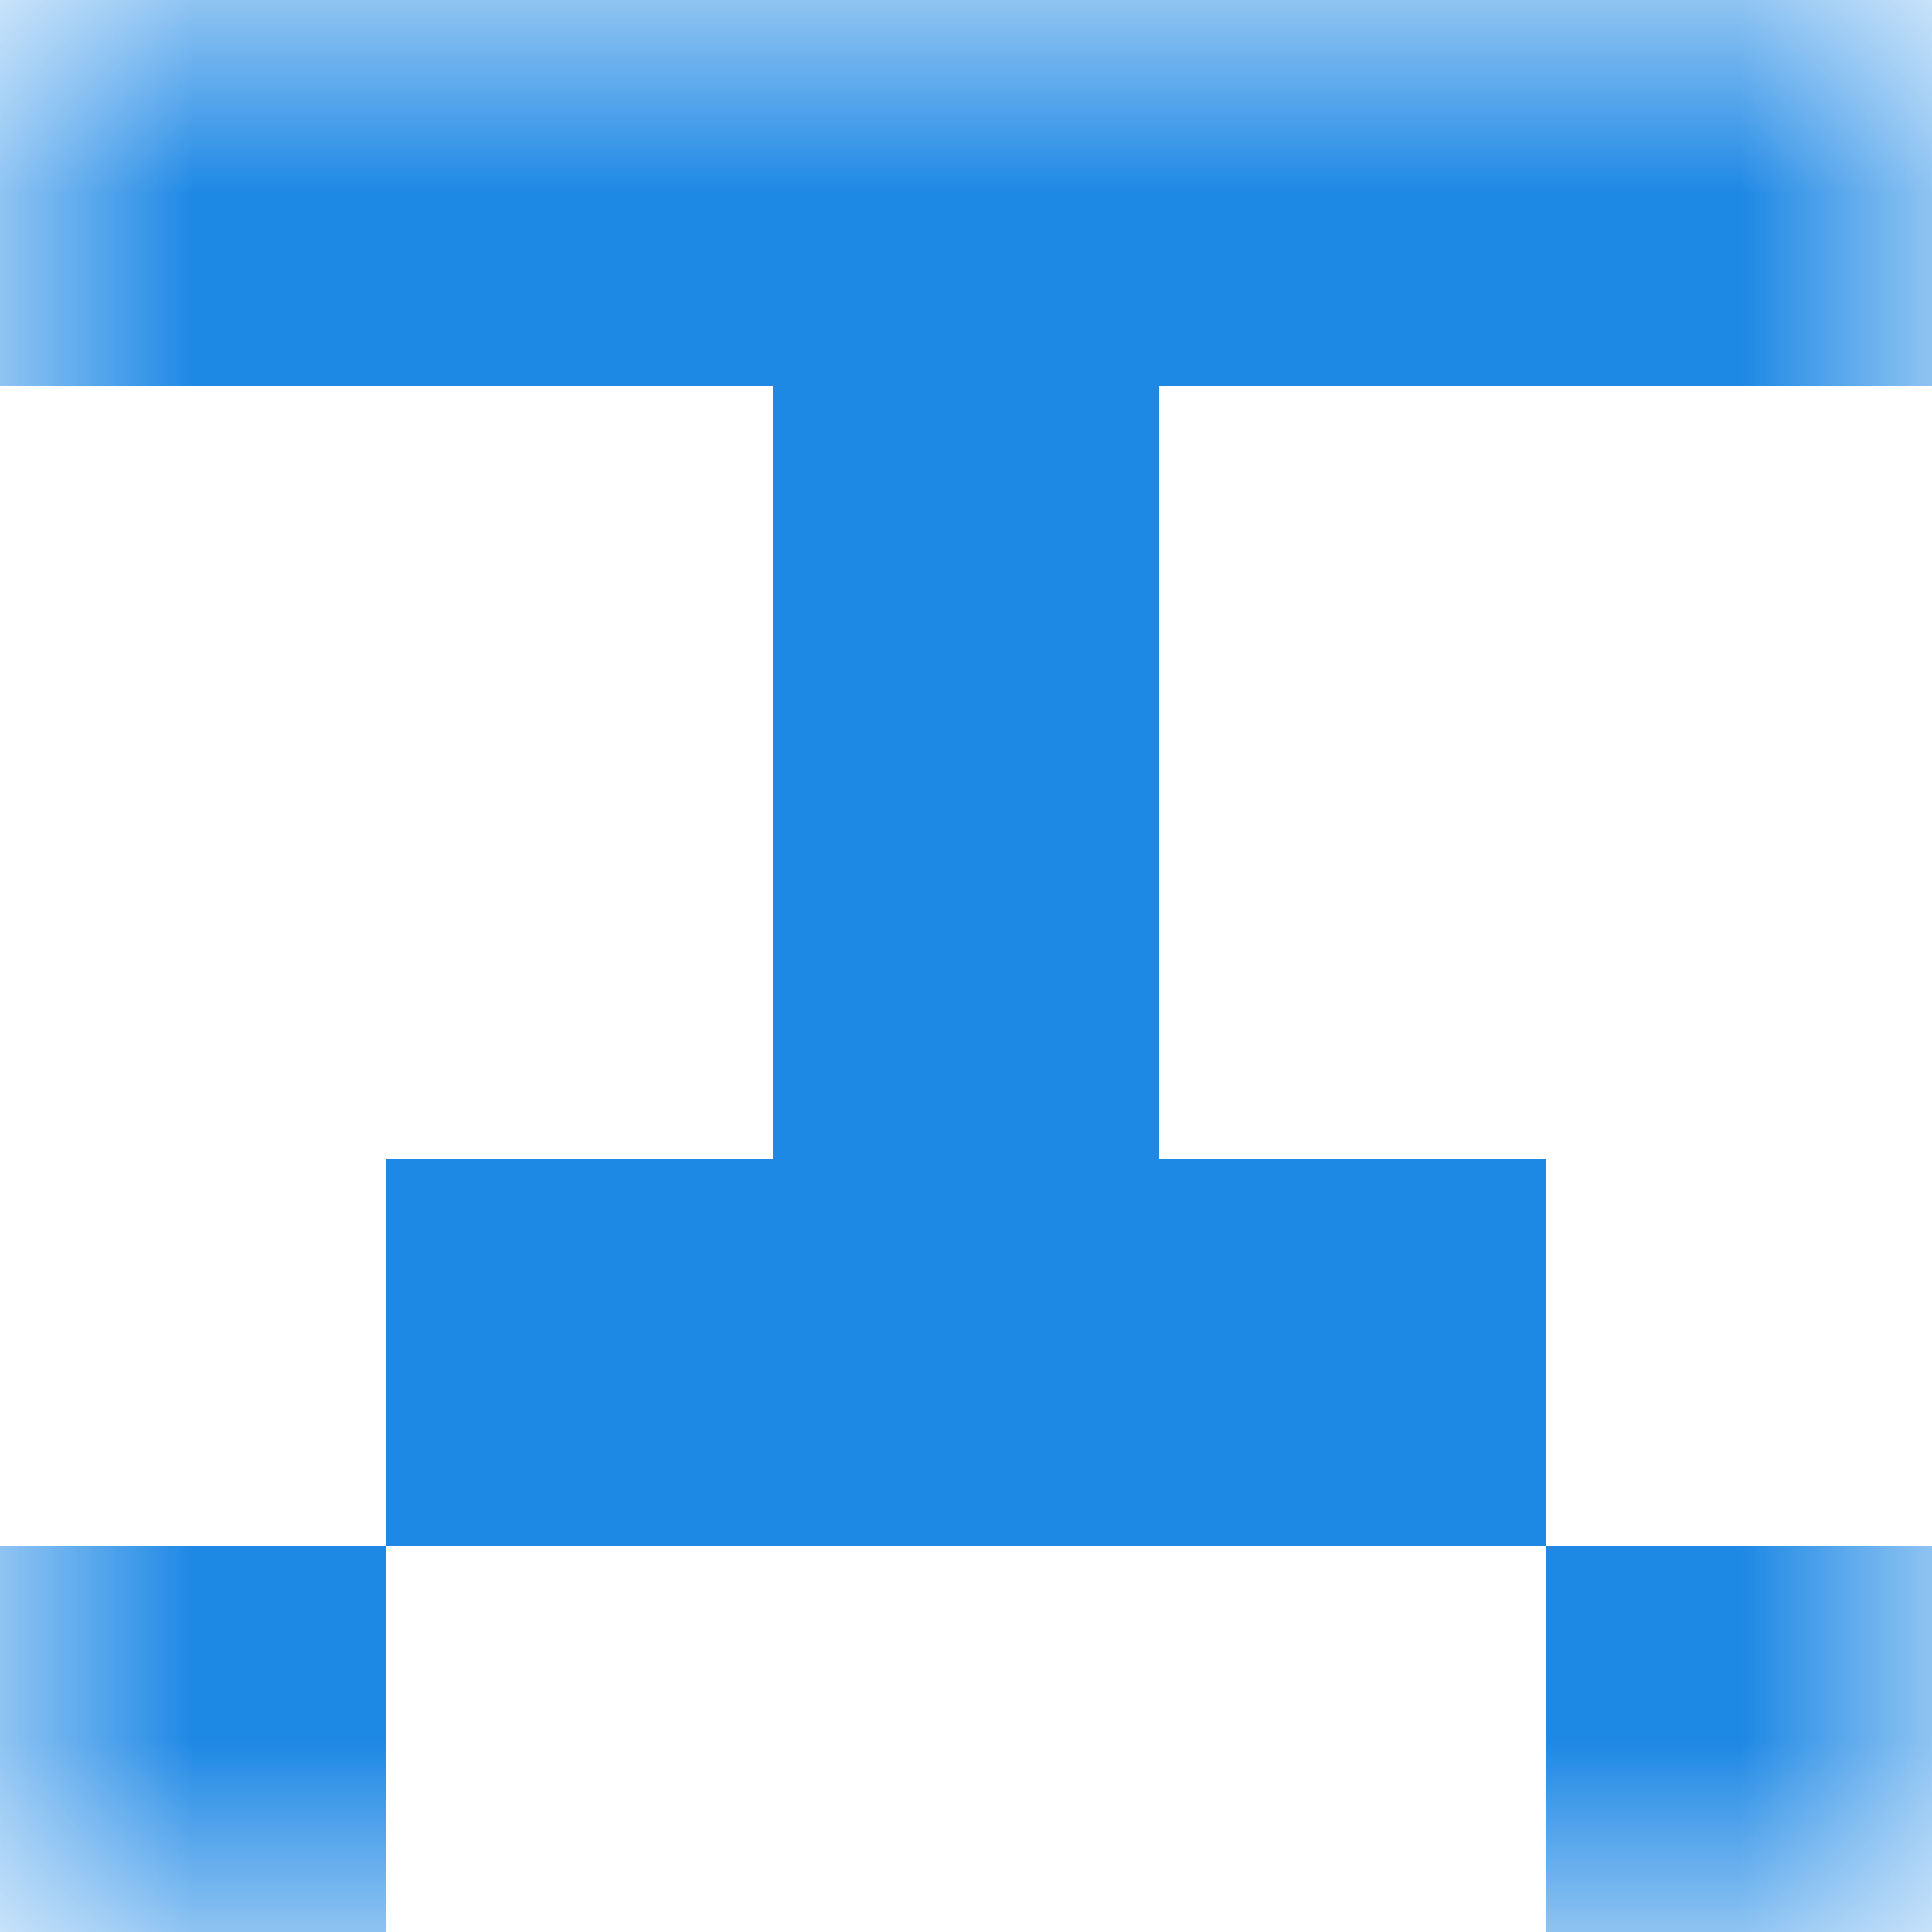
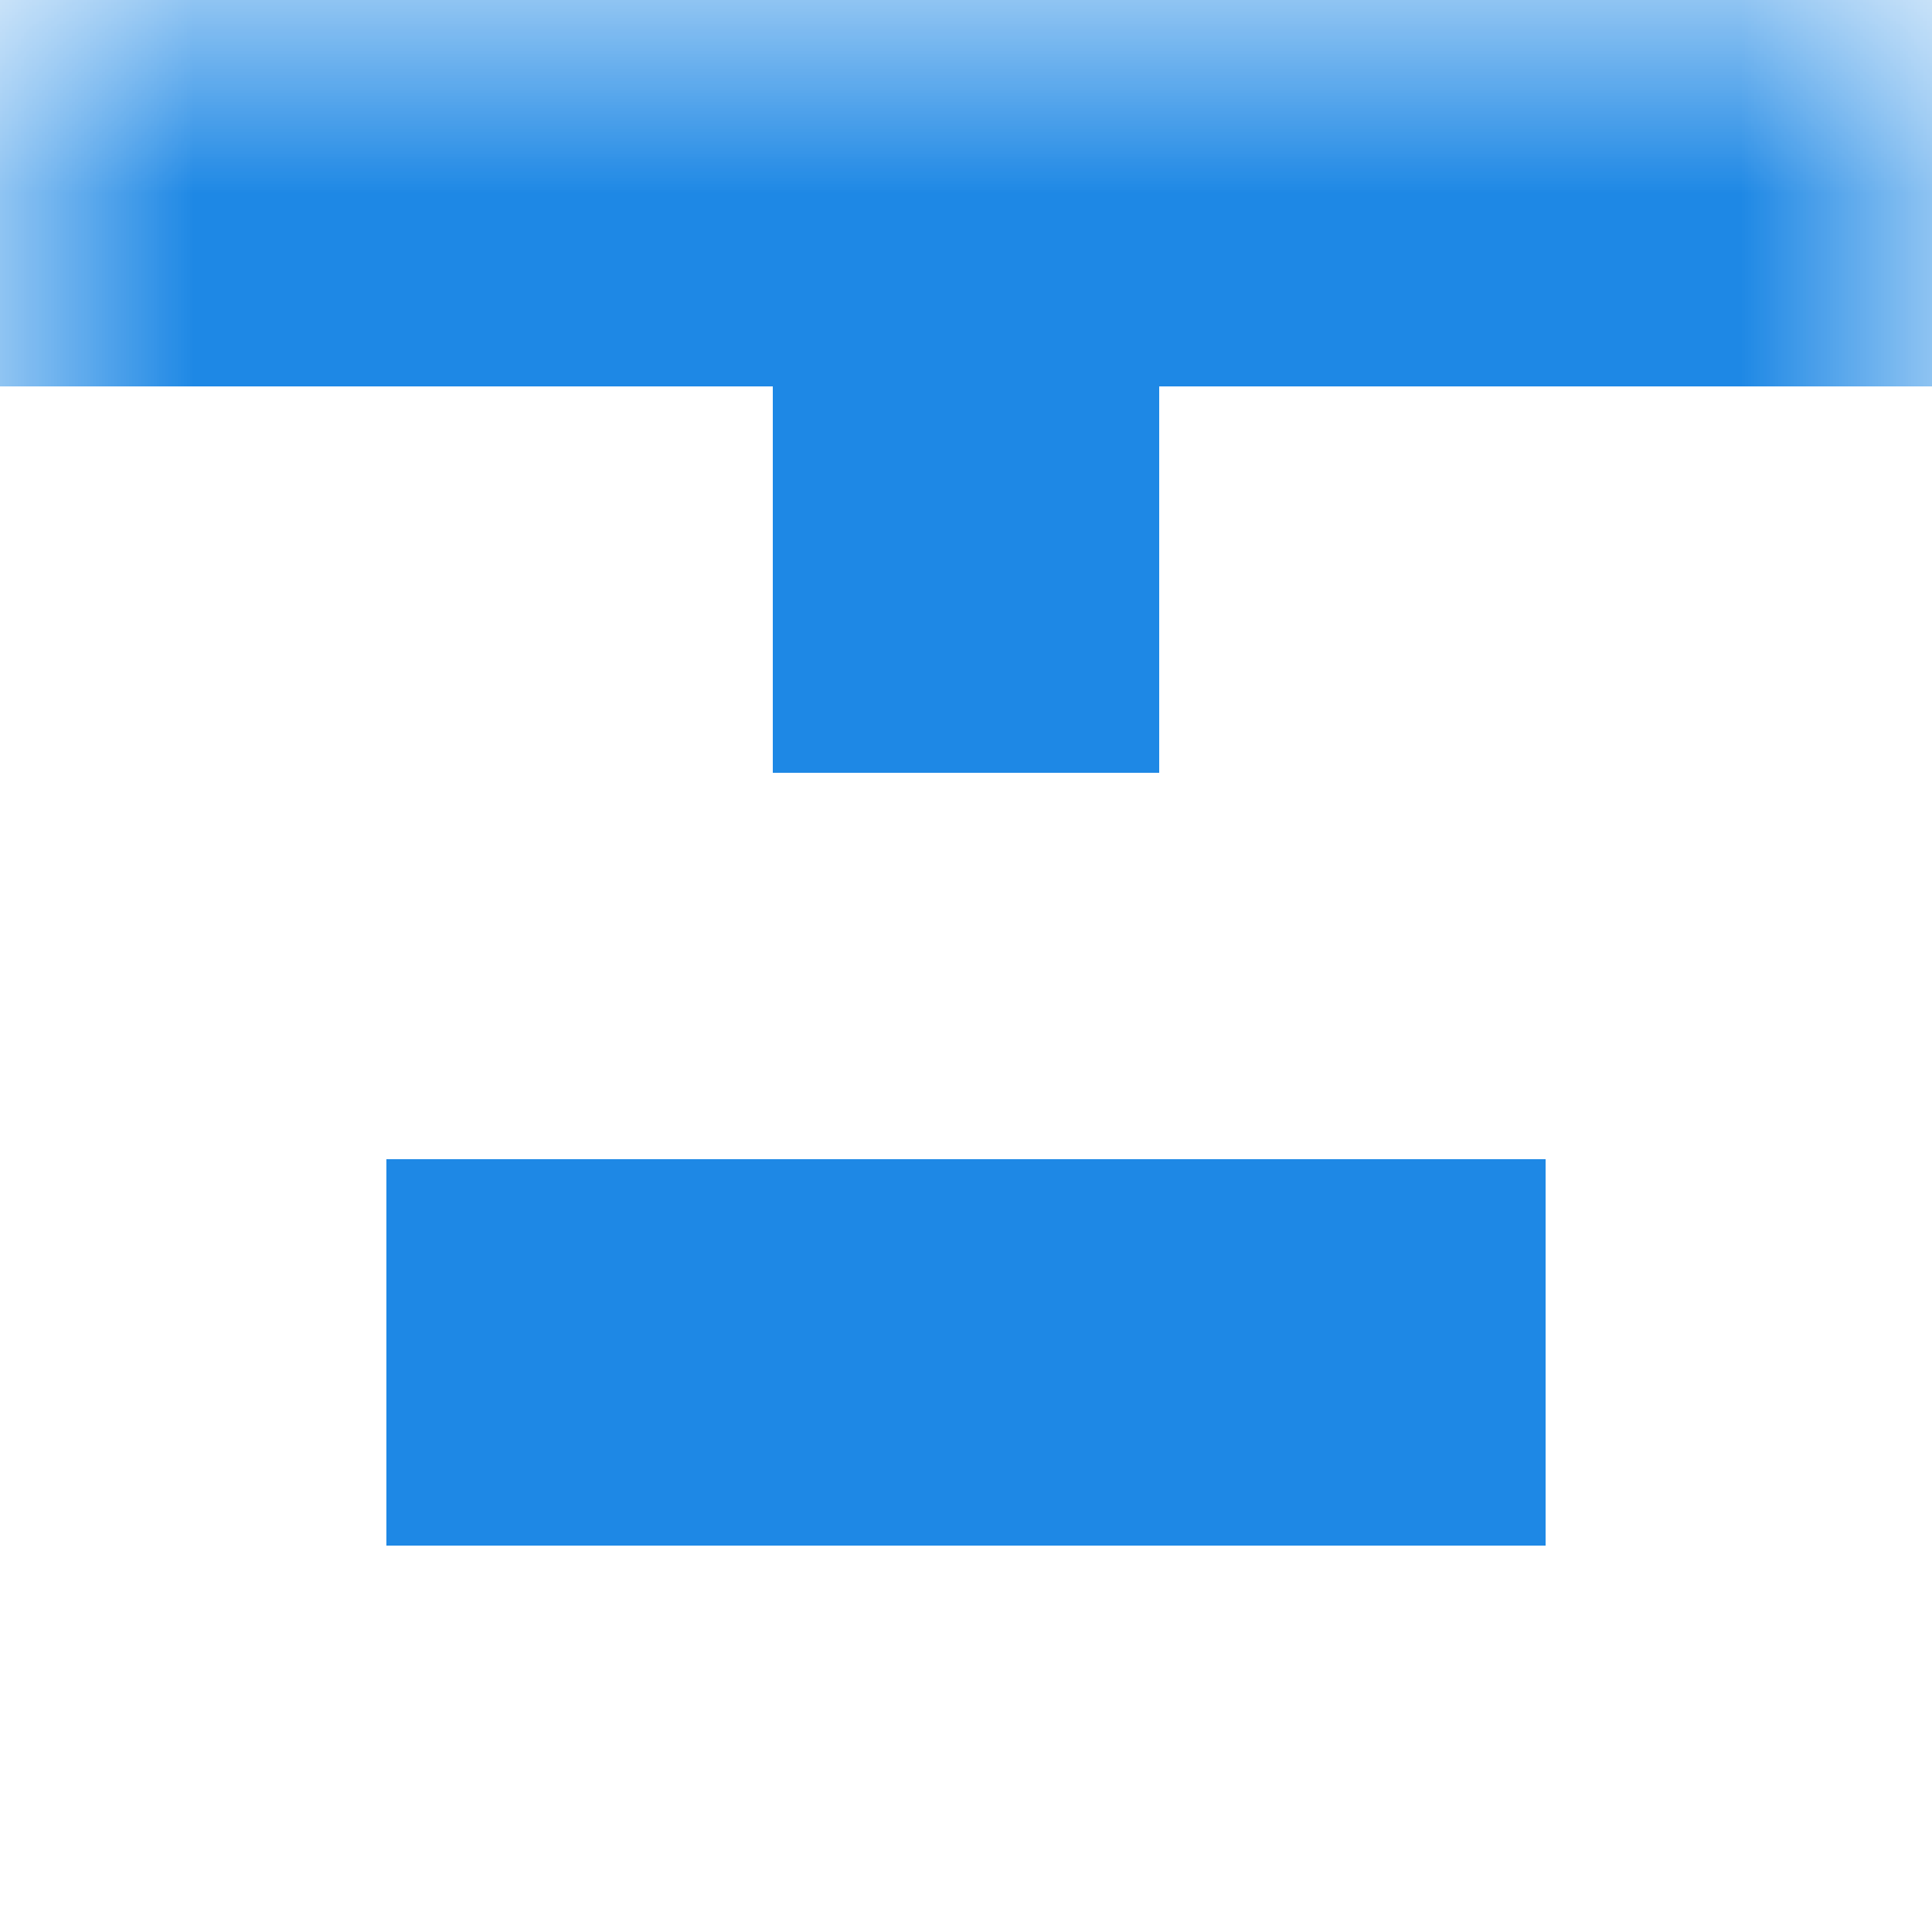
<svg xmlns="http://www.w3.org/2000/svg" viewBox="0 0 5 5" fill="none" shape-rendering="crispEdges">
  <mask id="viewboxMask">
    <rect width="5" height="5" rx="0" ry="0" x="0" y="0" fill="#fff" />
  </mask>
  <g mask="url(#viewboxMask)">
    <path fill="#1e88e5" d="M0 0h5v1H0z" />
    <path fill="#1e88e5" d="M2 1h1v1H2z" />
-     <path fill="#1e88e5" d="M2 2h1v1H2z" />
    <path fill="#1e88e5" d="M1 3h3v1H1z" />
-     <path d="M1 4H0v1h1V4ZM5 4H4v1h1V4Z" fill="#1e88e5" />
  </g>
</svg>